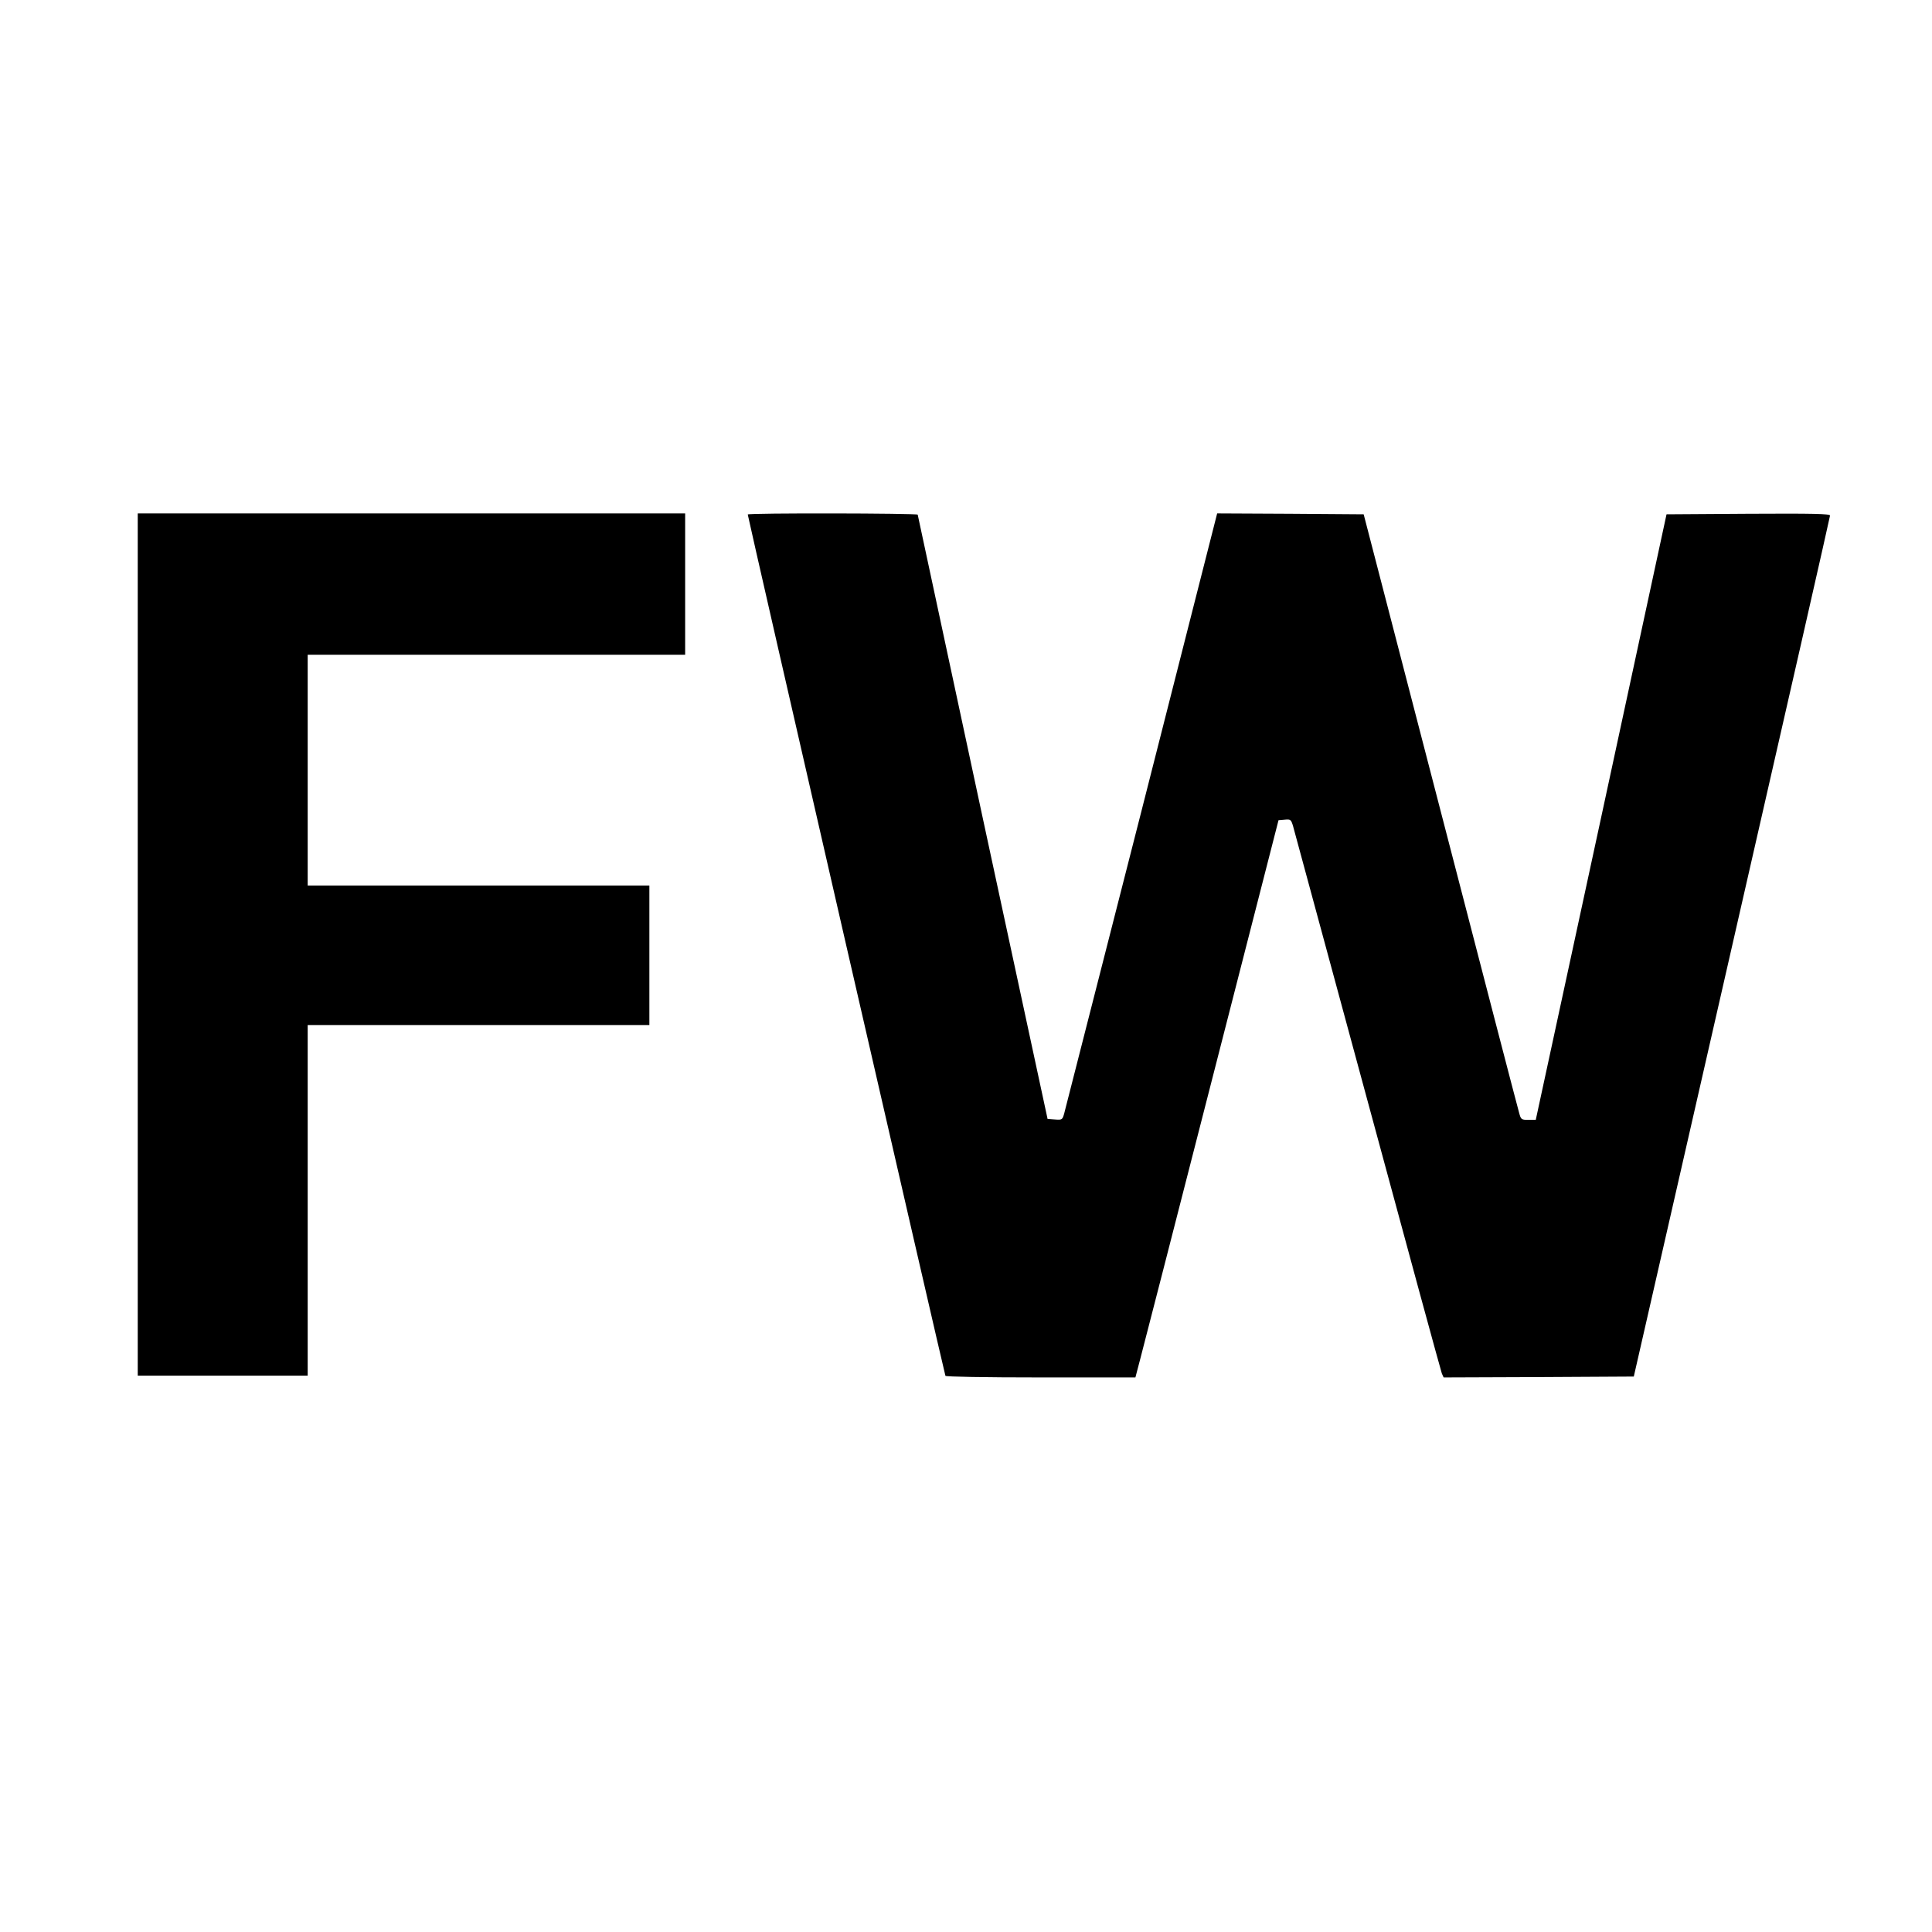
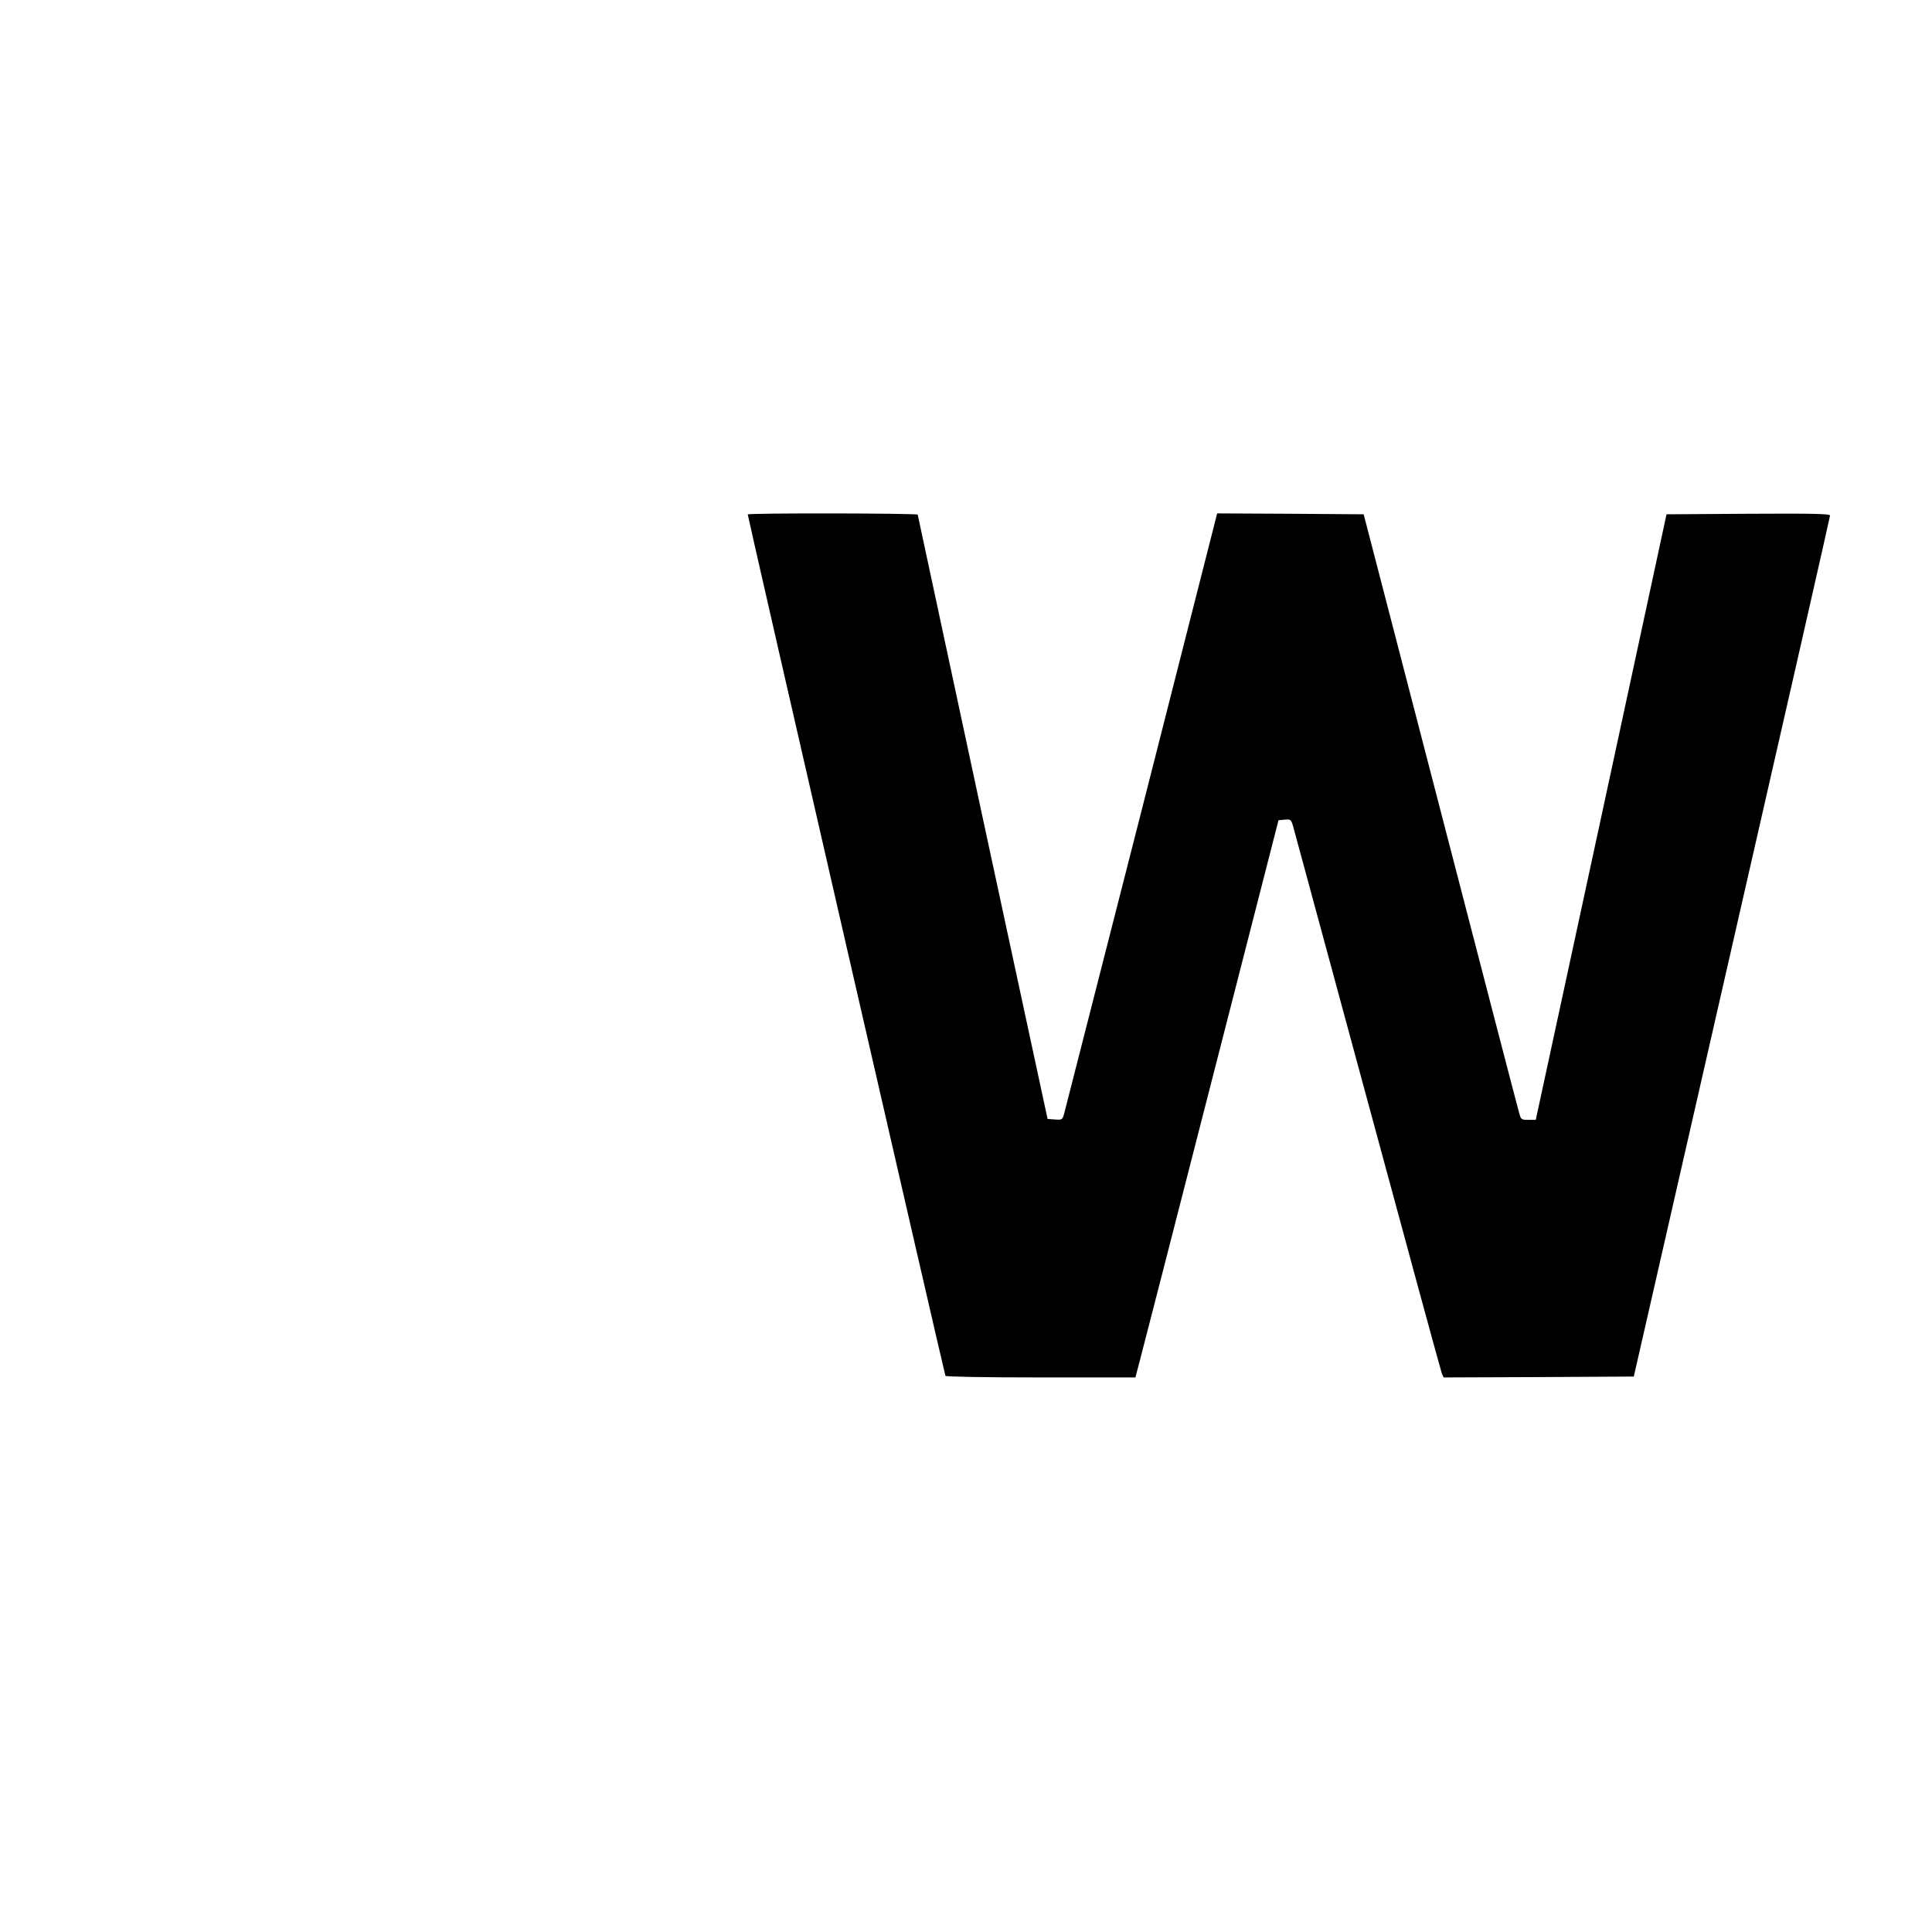
<svg xmlns="http://www.w3.org/2000/svg" version="1.0" width="1080pt" height="1080pt" viewBox="0 0 1080 1080" preserveAspectRatio="xMidYMid meet">
  <g transform="translate(0,1080) scale(0.1,-0.1)" fill="#000000" stroke="none">
-     <path d="M770 5520 l0 -2410 475 0 475 0 0 980 0 980 955 0 955 0 0 390 0 390 -955 0 -955 0 0 645 0 645 1055 0 1055 0 0 395 0 395 -1530 0 -1530 0 0 -2410z" />
    <path d="M4180 7924 c0 -14 1100 -4806 1105 -4815 4 -5 217 -9 534 -9 l528 0 27 103 c15 56 195 757 400 1557 l373 1455 35 3 c32 3 35 1 46 -35 6 -21 193 -713 417 -1538 223 -825 410 -1510 415 -1523 l10 -22 531 2 532 3 548 2400 c302 1320 549 2406 549 2413 0 10 -95 12 -457 10 l-457 -3 -365 -1692 -366 -1693 -41 0 c-40 0 -42 1 -53 43 -7 23 -205 785 -440 1692 l-428 1650 -409 3 -410 2 -422 -1659 c-233 -912 -428 -1675 -433 -1695 -10 -36 -12 -37 -52 -34 l-41 3 -363 1685 c-199 927 -362 1688 -363 1693 0 8 -950 10 -950 1z" />
  </g>
</svg>